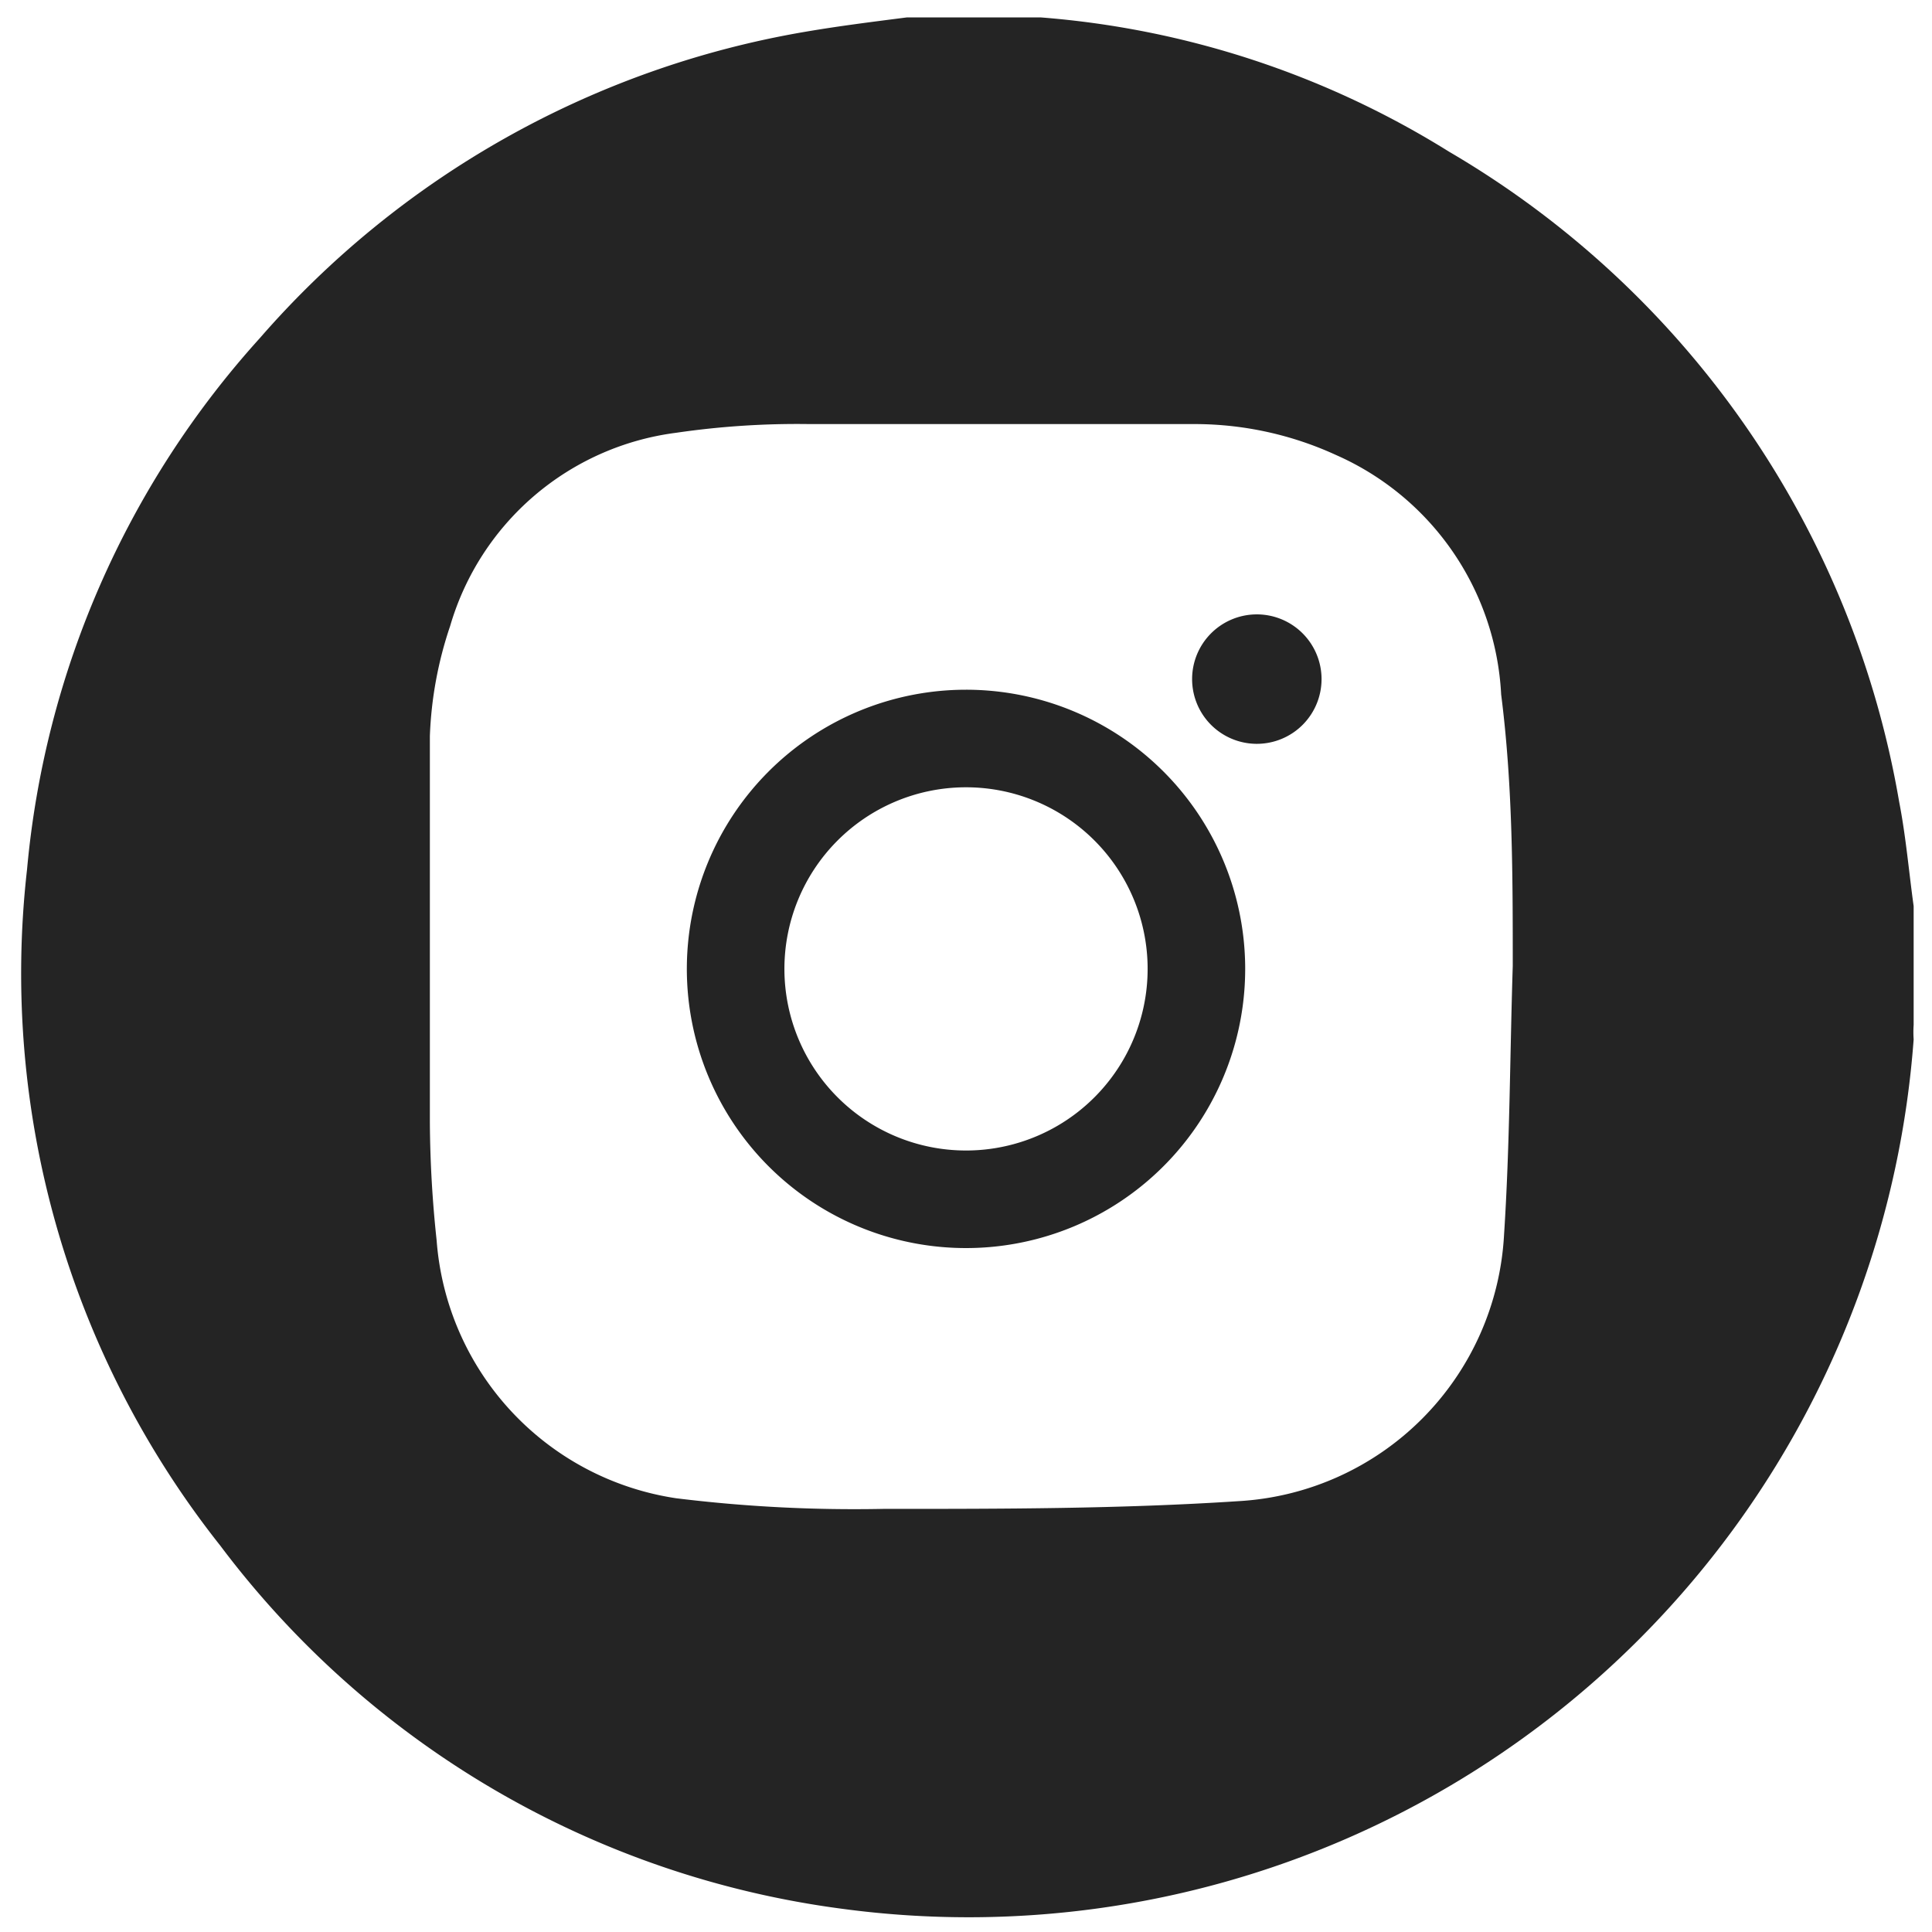
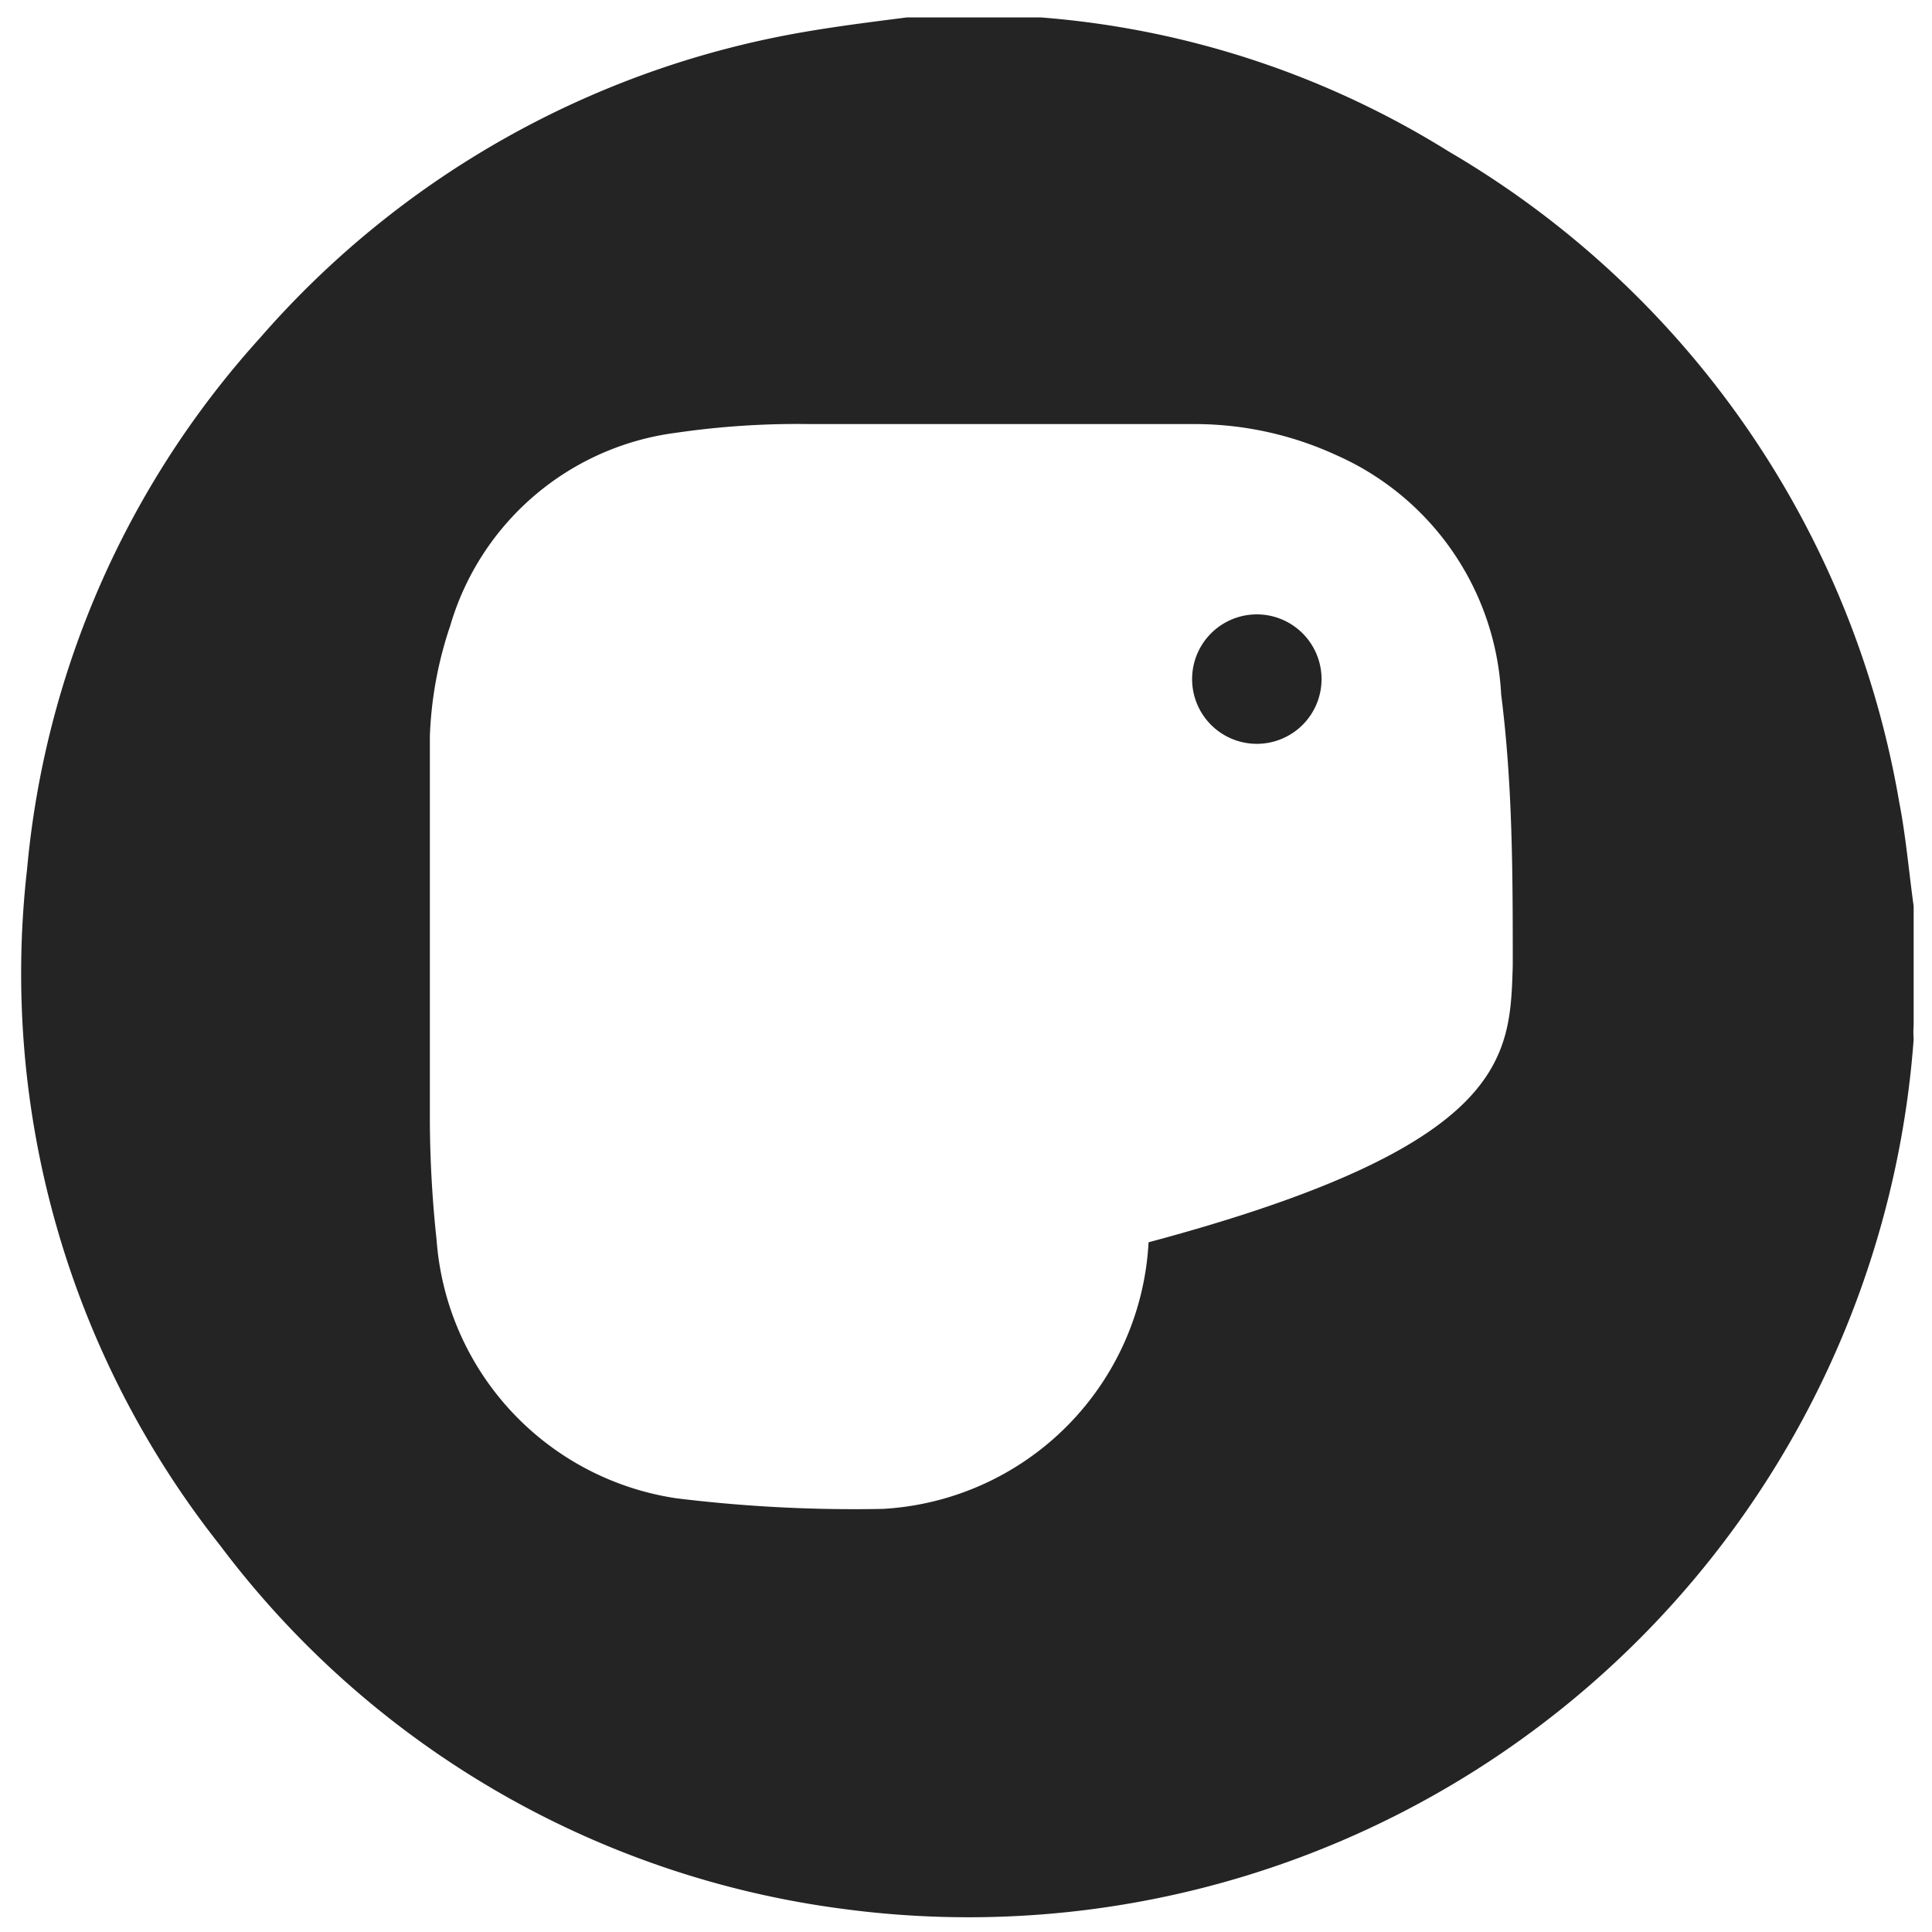
<svg xmlns="http://www.w3.org/2000/svg" viewBox="0 0 20 20">
  <defs>
    <style>.cls-1{fill:#242424;}</style>
  </defs>
  <title>icons</title>
  <g id="Layer_2" data-name="Layer 2">
-     <path class="cls-1" d="M9.39.18h1.23l.15,0A9.35,9.35,0,0,1,15,1.57,9.69,9.69,0,0,1,19.66,8.3c.07.36.1.72.15,1.08v1.23a1.09,1.09,0,0,0,0,.15,9.81,9.81,0,0,1-11.09,9A9.62,9.62,0,0,1,2.28,16a9.54,9.54,0,0,1-2-7,9.47,9.47,0,0,1,2.41-5.5A9.62,9.62,0,0,1,8.33.33C8.68.27,9,.23,9.39.18ZM15.66,10c0-.93,0-1.87-.12-2.81a2.87,2.87,0,0,0-1.71-2.48,3.51,3.51,0,0,0-1.45-.32c-1.33,0-2.66,0-4,0A8.65,8.65,0,0,0,7,4.48a2.81,2.81,0,0,0-2.34,2,4,4,0,0,0-.21,1.14c0,1.33,0,2.67,0,4a12,12,0,0,0,.07,1.22A2.92,2.92,0,0,0,7,15.51a15.09,15.09,0,0,0,2.14.11c1.23,0,2.46,0,3.68-.08a2.92,2.92,0,0,0,2.75-2.76C15.63,11.86,15.63,10.94,15.66,10Z" />
+     <path class="cls-1" d="M9.39.18h1.23l.15,0A9.35,9.35,0,0,1,15,1.57,9.69,9.69,0,0,1,19.66,8.3c.07.36.1.72.15,1.08v1.23a1.09,1.09,0,0,0,0,.15,9.81,9.81,0,0,1-11.09,9A9.62,9.62,0,0,1,2.28,16a9.54,9.54,0,0,1-2-7,9.47,9.47,0,0,1,2.41-5.5A9.62,9.62,0,0,1,8.33.33C8.68.27,9,.23,9.39.18ZM15.66,10c0-.93,0-1.87-.12-2.81a2.87,2.87,0,0,0-1.71-2.48,3.51,3.51,0,0,0-1.45-.32c-1.33,0-2.66,0-4,0A8.65,8.65,0,0,0,7,4.48a2.81,2.81,0,0,0-2.34,2,4,4,0,0,0-.21,1.14c0,1.33,0,2.67,0,4a12,12,0,0,0,.07,1.22A2.92,2.92,0,0,0,7,15.51a15.09,15.09,0,0,0,2.14.11a2.92,2.92,0,0,0,2.75-2.76C15.63,11.86,15.63,10.94,15.66,10Z" />
    <path class="cls-1" d="M13.68,7A.67.67,0,1,0,13,7.7.67.67,0,0,0,13.68,7Z" />
-     <path class="cls-1" d="M10,7.14A2.89,2.89,0,1,0,12.89,10,2.89,2.89,0,0,0,10,7.14Zm0,4.77A1.88,1.88,0,1,1,11.88,10,1.88,1.88,0,0,1,10,11.91Z" />
  </g>
</svg>